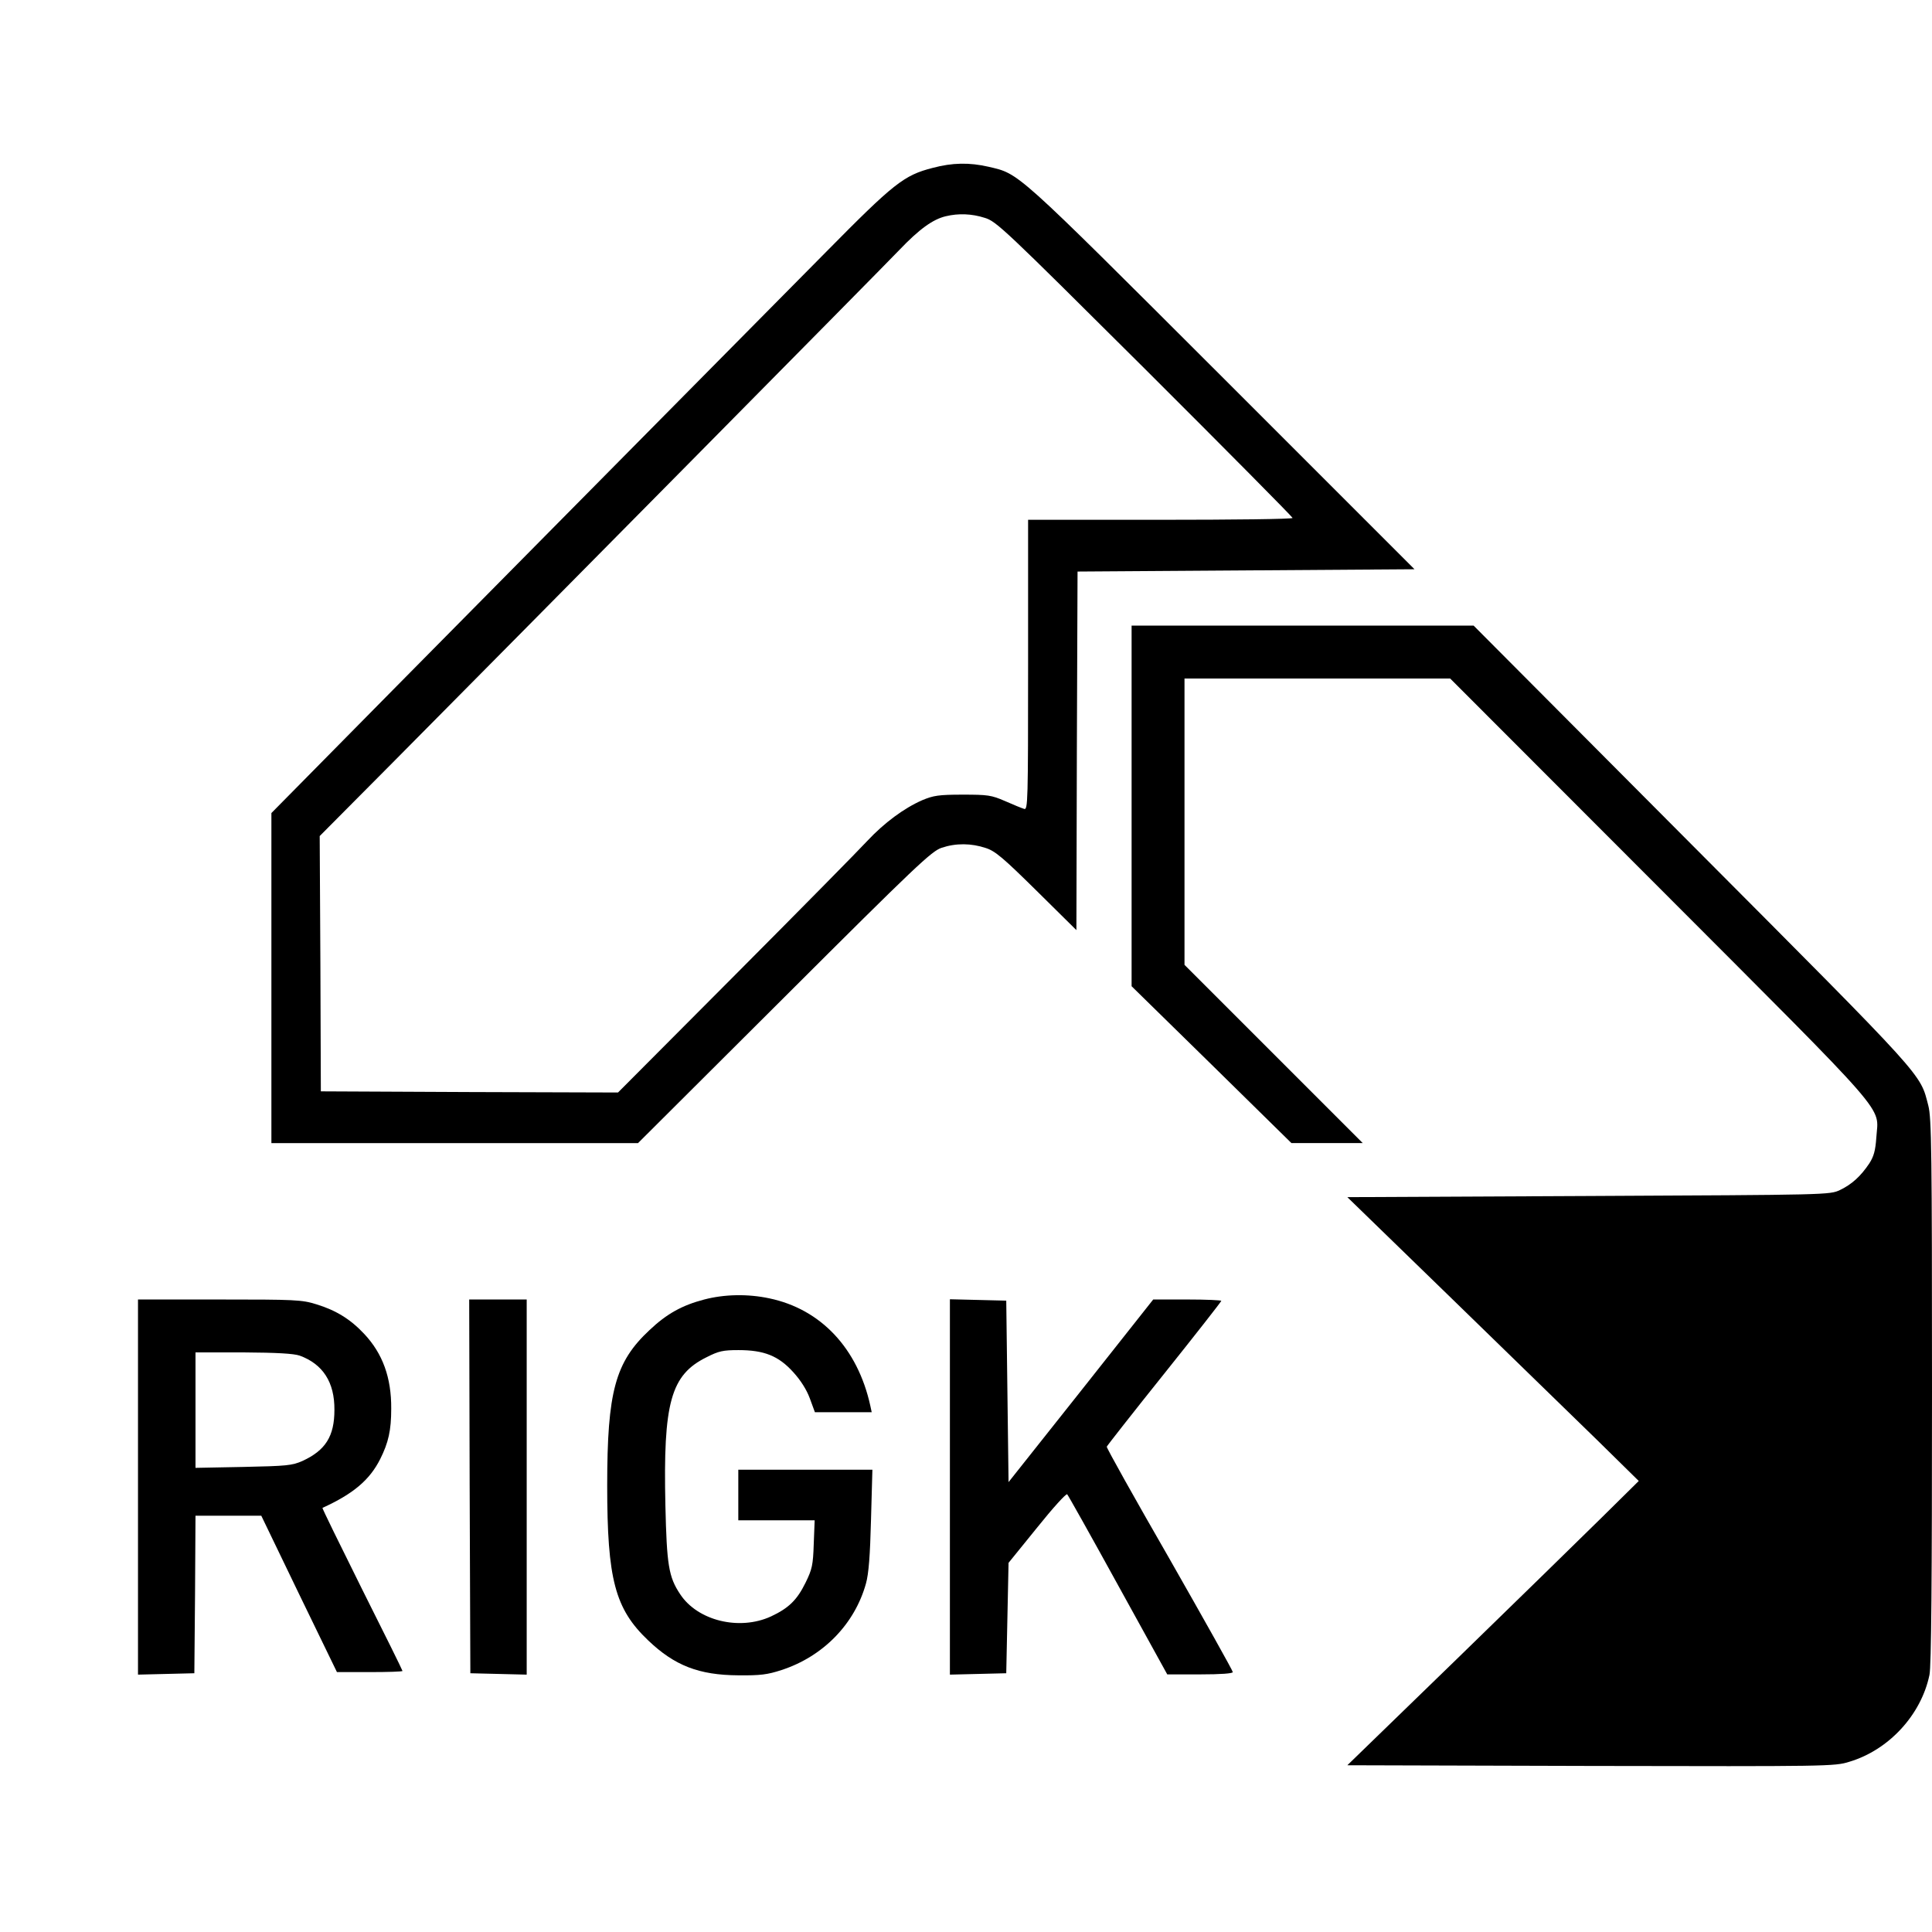
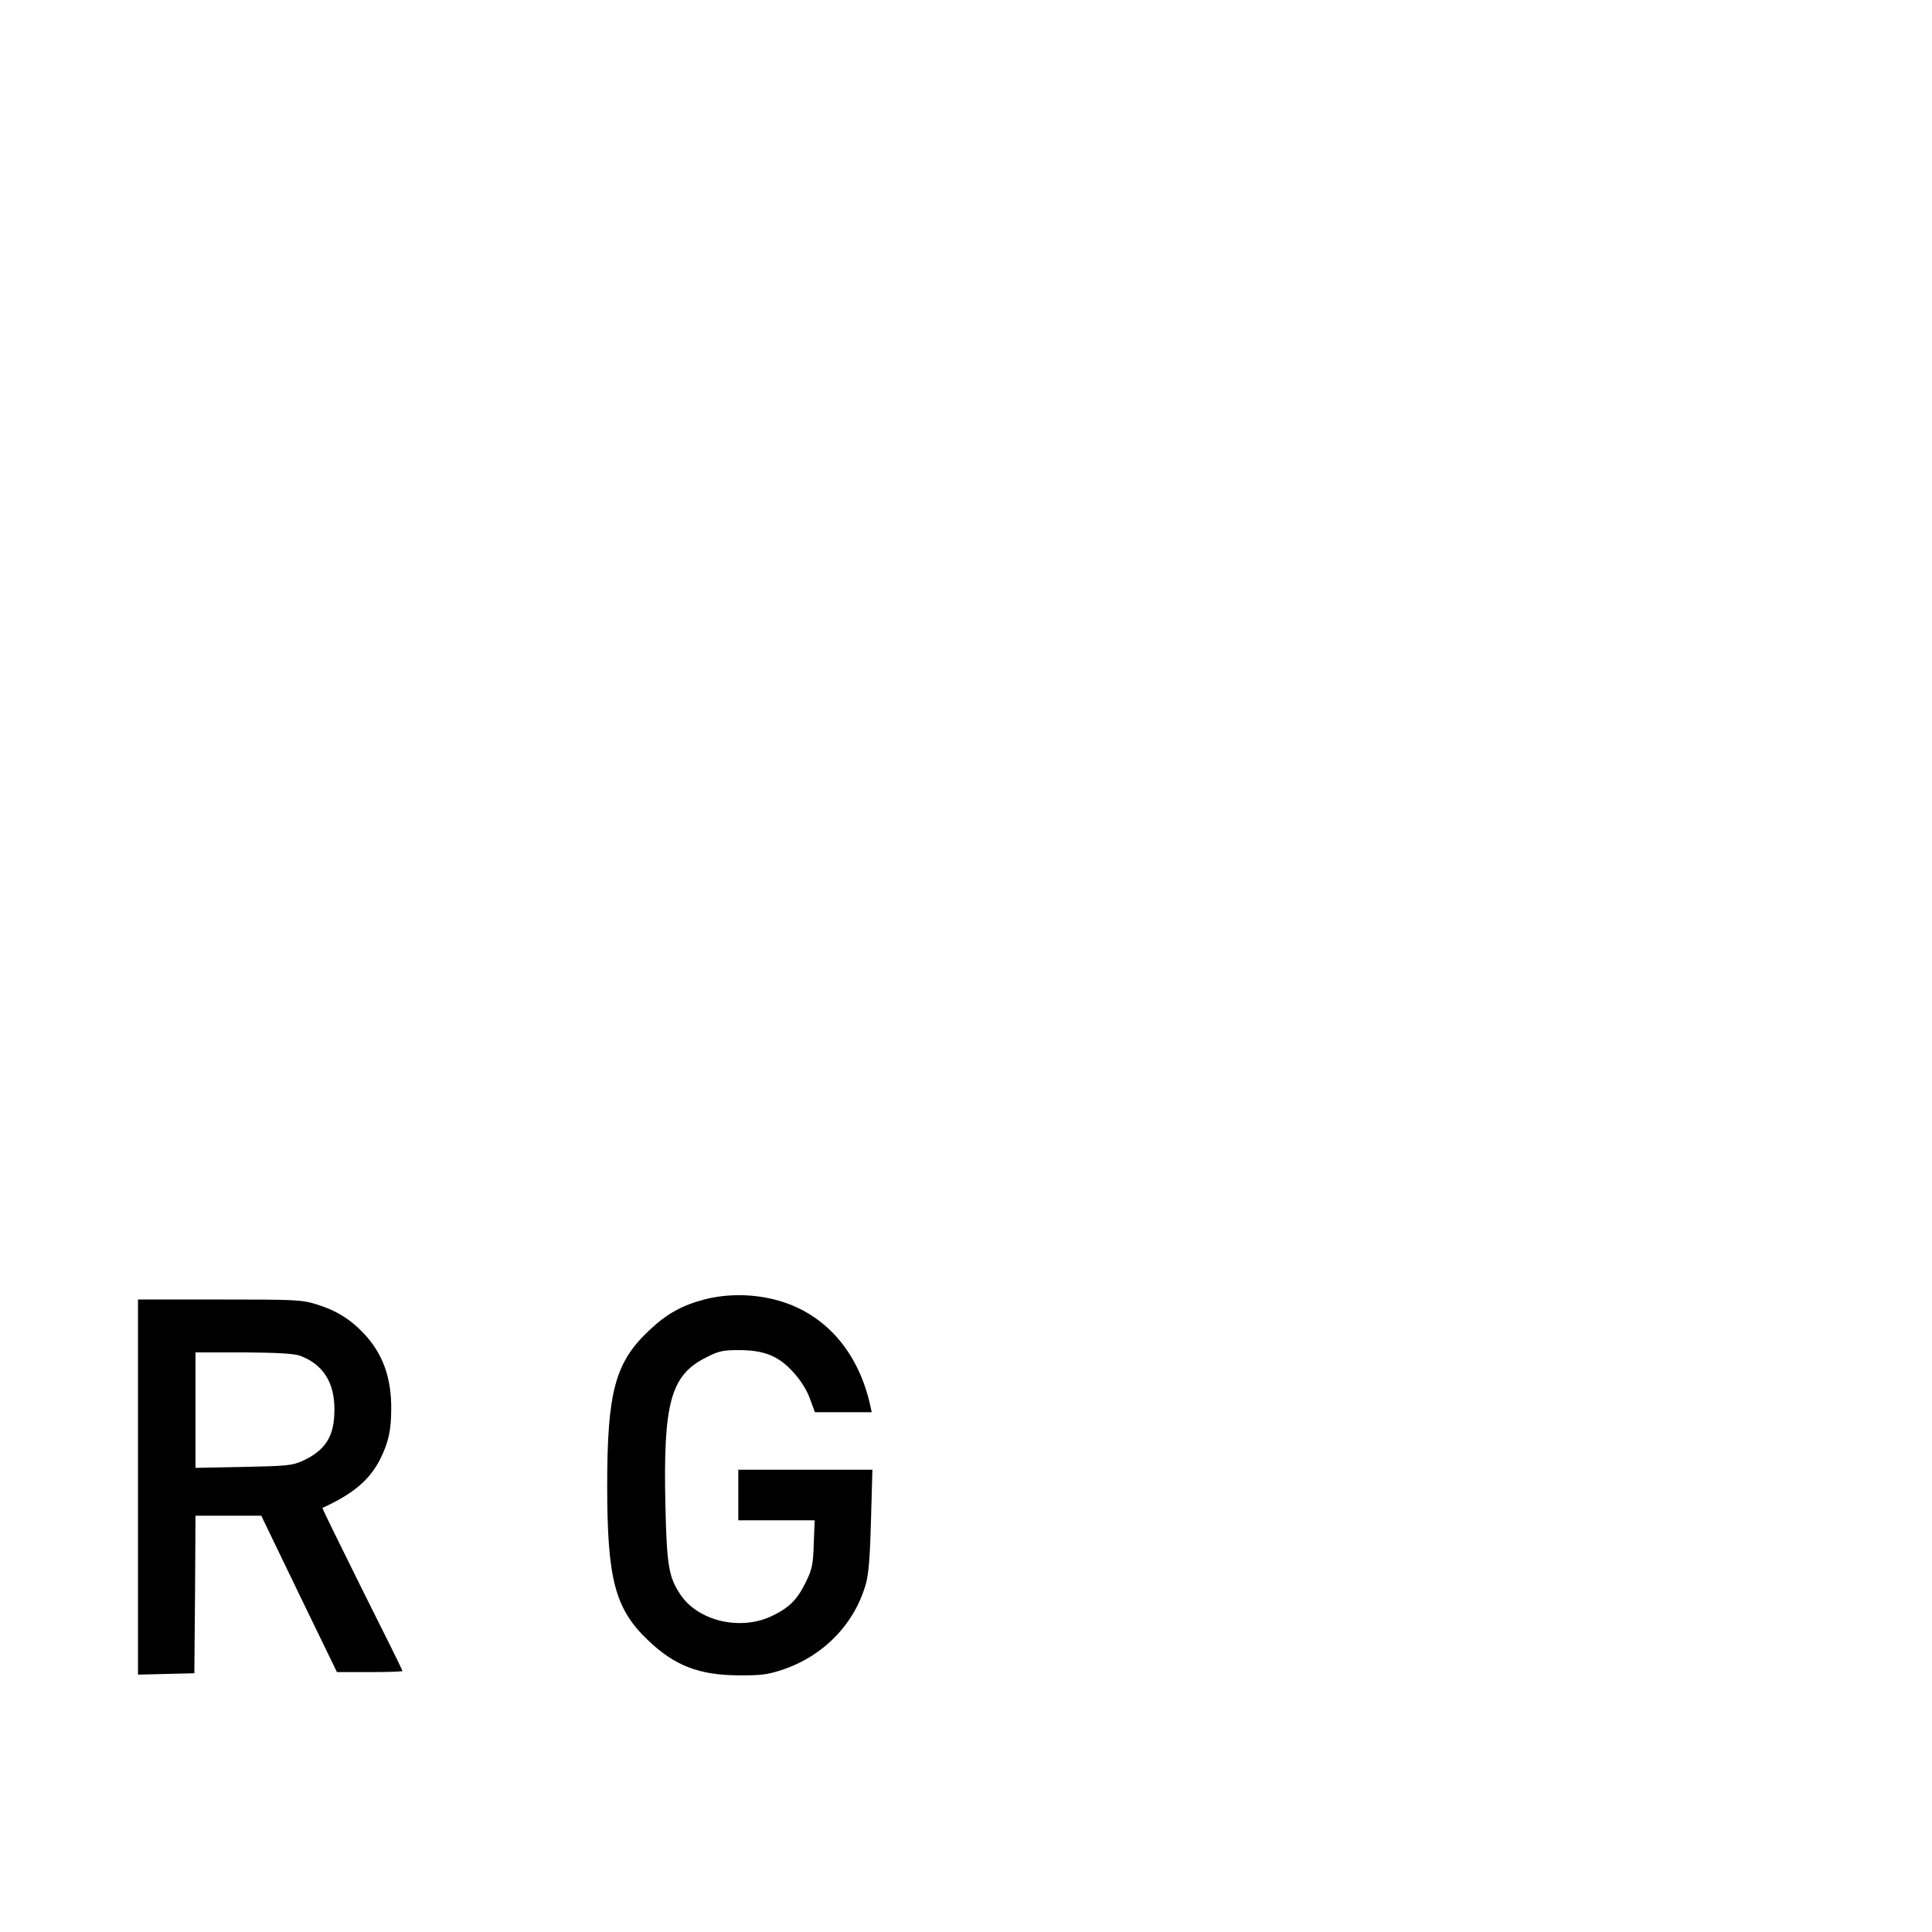
<svg xmlns="http://www.w3.org/2000/svg" version="1.0" width="840pt" height="840pt" viewBox="0 0 840 840" preserveAspectRatio="xMidYMid meet">
  <g transform="translate(0,840) scale(0.1,-0.1)" fill="#000000" stroke="none">
-     <path d="M4055 7670 c-125 -32 -168 -66 -465 -367 -151 -153 -687 -694 -1190 -1203 -503 -509 -984 -995 -1067 -1080 l-153 -155 0 -717 0 -718 797 0 797 0 636 634 c576 575 640 635 684 650 63 21 129 20 192 -1 41 -13 76 -43 221 -186 l173 -171 2 780 3 779 733 5 732 5 -842 842 c-903 902 -875 876 -1010 908 -83 19 -157 18 -243 -5z m226 -217 c51 -15 84 -47 697 -657 353 -352 642 -644 642 -648 0 -5 -259 -8 -575 -8 l-575 0 0 -631 c0 -597 -1 -631 -17 -626 -10 3 -47 18 -83 34 -60 26 -75 28 -185 28 -104 0 -127 -4 -175 -24 -80 -35 -166 -99 -239 -177 -35 -38 -293 -300 -574 -582 l-510 -512 -646 2 -646 3 -2 555 -3 555 318 320 c596 601 2118 2140 2202 2228 86 90 146 134 203 147 54 13 112 11 168 -7z" />
-     <path d="M4920 4896 l0 -784 348 -341 347 -341 155 0 155 0 -388 388 -387 387 0 623 0 622 578 0 577 0 911 -912 c1019 -1021 951 -942 942 -1083 -4 -58 -11 -83 -31 -114 -37 -55 -75 -90 -127 -115 -45 -21 -47 -21 -1094 -26 l-1048 -5 453 -440 c249 -242 534 -520 634 -617 l180 -177 -160 -158 c-88 -87 -373 -365 -633 -618 l-474 -460 1059 -3 c1029 -2 1060 -2 1123 18 172 51 313 204 349 378 8 37 11 410 11 1234 0 1040 -2 1187 -16 1241 -37 142 -1 103 -1025 1131 l-952 956 -743 0 -744 0 0 -784z" />
    <path d="M3062 2750 c-96 -25 -163 -62 -238 -133 -149 -139 -184 -267 -184 -676 0 -408 34 -536 178 -673 115 -110 221 -151 392 -152 96 -1 127 3 188 23 181 59 318 200 367 376 12 43 18 121 22 278 l6 217 -292 0 -291 0 0 -110 0 -110 166 0 166 0 -4 -103 c-3 -92 -7 -110 -36 -169 -37 -75 -73 -110 -150 -146 -137 -63 -319 -19 -395 97 -50 75 -58 127 -64 386 -10 447 23 567 179 644 53 27 72 31 139 31 111 0 174 -25 238 -96 32 -35 58 -76 72 -114 l22 -60 124 0 123 0 -6 28 c-55 250 -215 420 -439 467 -94 20 -195 18 -283 -5z" />
    <path d="M600 1935 l0 -816 123 3 122 3 3 343 2 342 143 0 143 0 164 -340 165 -340 143 0 c78 0 142 2 142 5 0 3 -79 163 -176 356 -96 193 -174 352 -172 353 134 61 205 121 251 212 36 72 48 125 48 219 1 135 -37 240 -118 326 -59 63 -122 102 -207 128 -64 20 -92 21 -422 21 l-354 0 0 -815z m703 571 c101 -37 152 -116 151 -236 0 -115 -39 -176 -139 -222 -45 -20 -69 -22 -257 -26 l-208 -4 0 251 0 251 208 0 c147 -1 218 -5 245 -14z" />
-     <path d="M2042 1938 l3 -813 123 -3 122 -3 0 816 0 815 -125 0 -125 0 2 -812z" />
-     <path d="M4130 1935 l0 -816 123 3 122 3 5 240 5 240 124 153 c68 85 127 150 131 145 4 -4 104 -182 221 -395 l214 -388 142 0 c93 0 143 4 143 10 0 6 -124 227 -275 492 -152 264 -275 484 -273 488 2 5 114 148 251 319 136 170 247 312 247 315 0 3 -67 6 -148 6 l-148 0 -314 -397 -315 -397 -5 395 -5 394 -122 3 -123 3 0 -816z" />
  </g>
</svg>